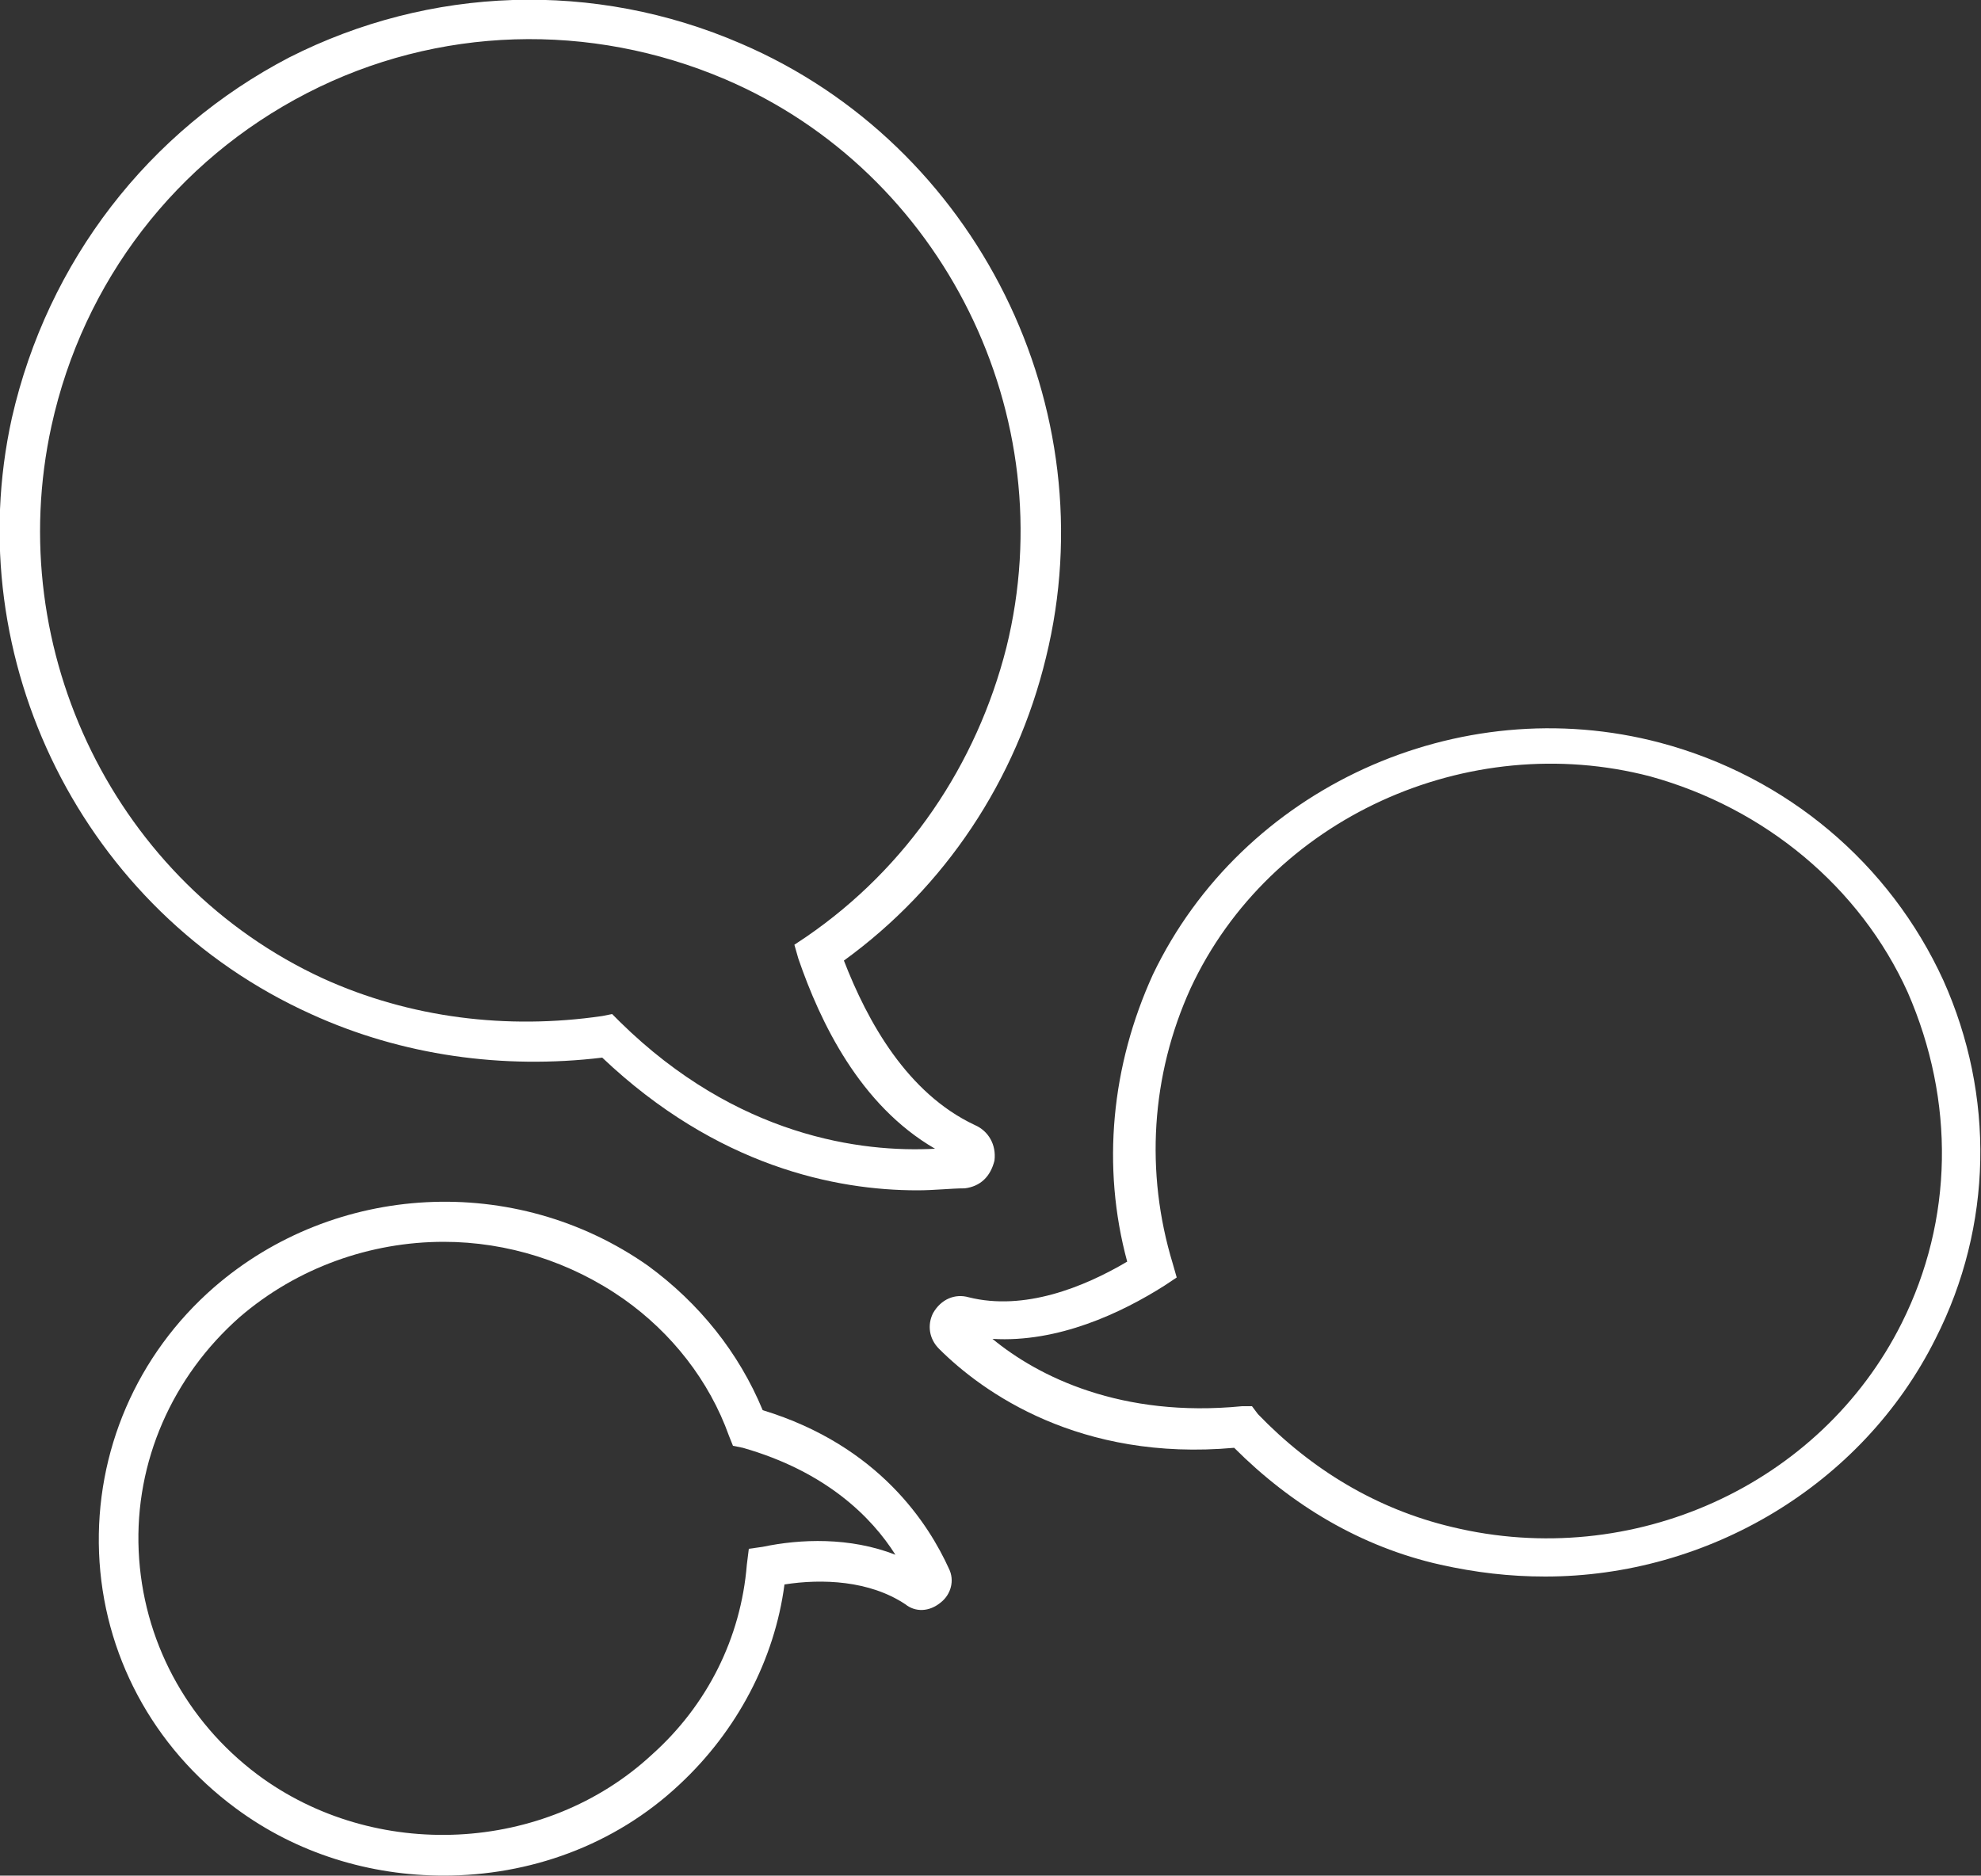
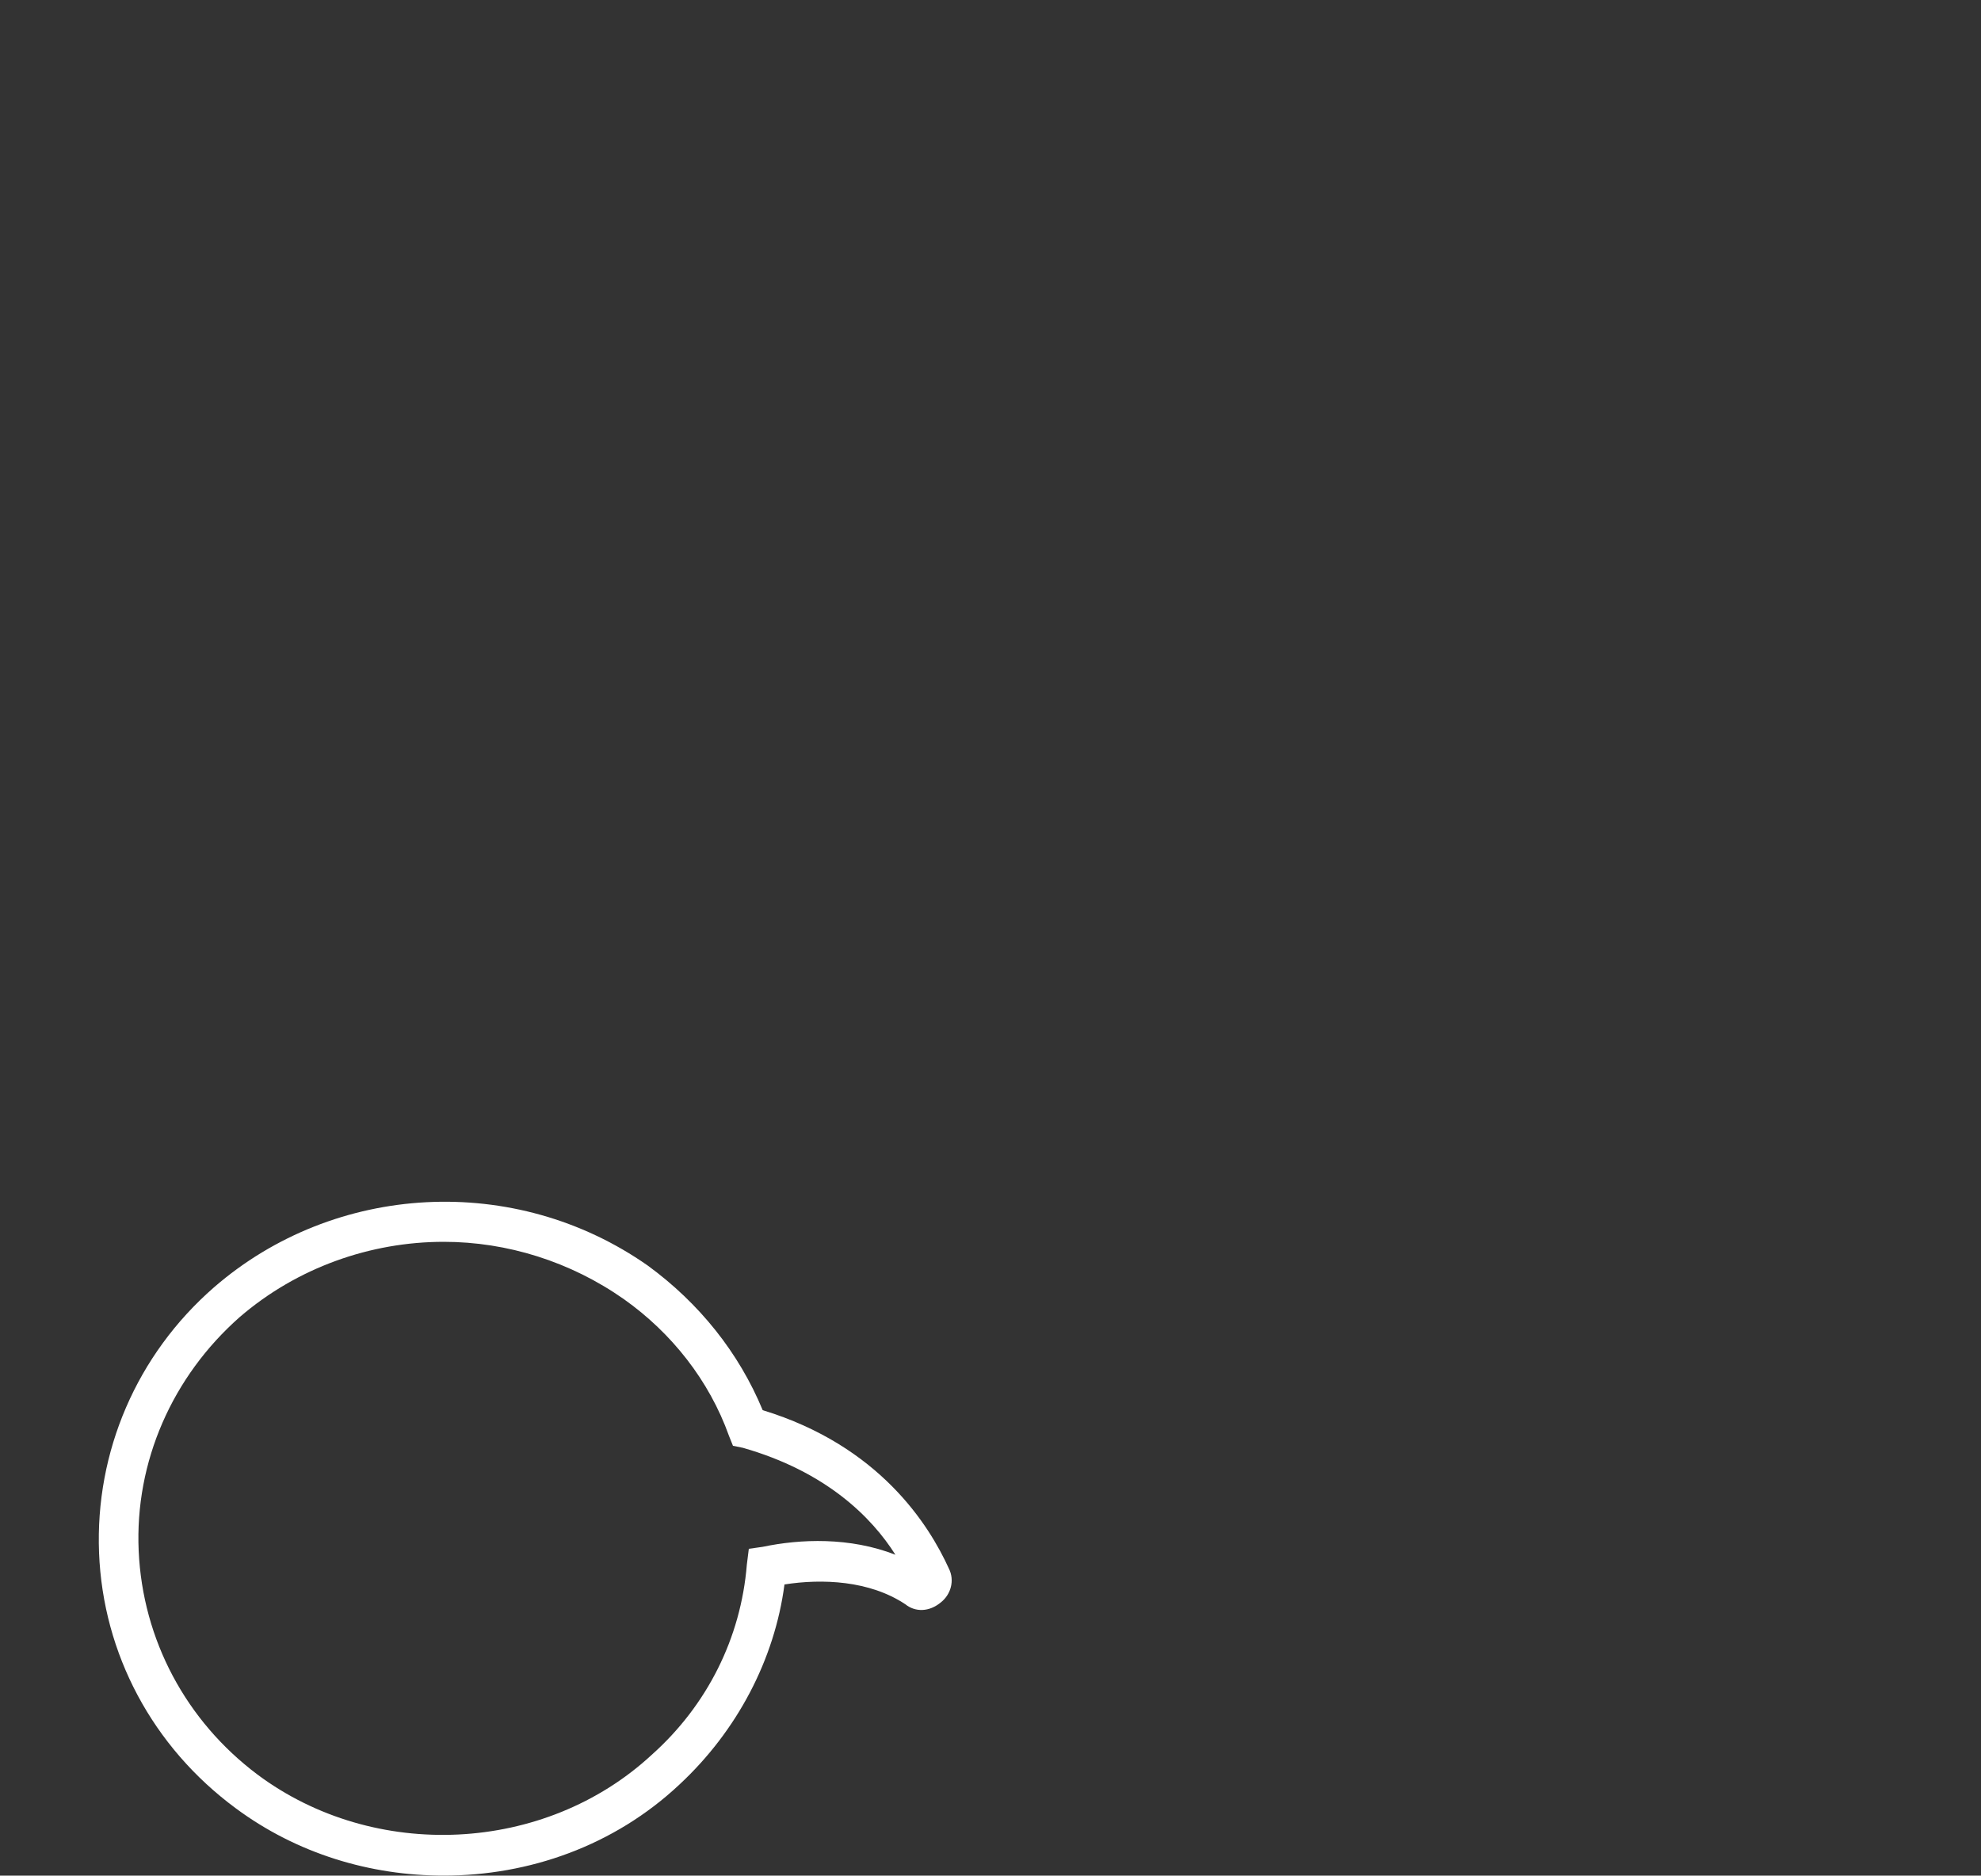
<svg xmlns="http://www.w3.org/2000/svg" version="1.1" x="0px" y="0px" viewBox="0 0 100 94.7" style="enable-background:new 0 0 100 94.7;" xml:space="preserve" width="100" height="94.7">
  <rect x="0" y="0" width="100" height="94.7" fill="#333333" stroke="none" />
  <g>
-     <path fill="#FFF" d="M15.7,51.2c4.6,2.1,9.7,2.8,14.7,2.2c5.8,5.5,11.8,6.7,15.9,6.7c0.9,0,1.7-0.1,2.4-0.1   c0.8-0.1,1.3-0.6,1.5-1.4c0.1-0.8-0.3-1.5-1-1.8c-3.4-1.6-5.4-5.2-6.6-8.3c5.1-3.7,8.7-9.1,10.2-15.3c3.1-12.6-3.5-25.9-15.4-31   C30-1,21.7-0.7,14.6,2.9C7.5,6.6,2.4,13.2,0.6,21.1C-2.1,33.3,4.2,46,15.7,51.2z M2.6,21.5C4.2,14.2,8.9,8.1,15.5,4.7   C22.1,1.3,29.8,1.1,36.6,4c11,4.7,17.1,17,14.2,28.7c-1.5,5.9-5,11.1-10.1,14.6l-0.6,0.4l0.2,0.7c1.1,3.2,3.1,7.4,6.9,9.6   c-3.7,0.2-10-0.6-15.9-6.4l-0.4-0.4l-0.5,0.1c-4.8,0.7-9.7,0.1-14.1-1.9C5.9,44.6,0.1,32.9,2.6,21.5z" />
-     <path fill="#FFF" d="M98.1,49.5c-2.7-5.9-7.9-10.3-14.3-12c-10.2-2.7-21.1,2.3-25.6,11.7c-2.1,4.6-2.6,9.7-1.3,14.5   c-2.2,1.3-5.2,2.5-8,1.8h0c-0.7-0.2-1.4,0.1-1.8,0.8c-0.3,0.6-0.2,1.3,0.3,1.8c2.2,2.2,7.1,5.7,14.9,5c2.9,2.9,6.4,5,10.4,5.9   c1.8,0.4,3.5,0.6,5.3,0.6c8.2,0,16-4.6,19.7-12C100.6,61.9,100.7,55.3,98.1,49.5z M96,66.8C91.9,75,82.4,79.3,73.3,77.1   c-3.8-0.9-7.1-2.9-9.8-5.7L63.2,71l-0.5,0c-6.1,0.6-10.3-1.5-12.6-3.4c3.3,0.2,6.5-1.3,8.7-2.7l0.6-0.4l-0.2-0.7   c-1.4-4.6-1.1-9.5,0.9-13.9c4-8.6,14-13.1,23.2-10.7c5.8,1.6,10.6,5.6,13,10.9C98.7,55.6,98.6,61.6,96,66.8z" />
    <path fill="#FFF" d="M38.5,71.2c-1.2-2.9-3.2-5.4-5.8-7.3C26,59.2,16.9,59.7,10.8,65c-3.9,3.4-6,8.3-5.8,13.4   c0.2,5.1,2.7,9.8,6.9,12.9c3.1,2.3,6.8,3.4,10.5,3.4c4.3,0,8.6-1.5,11.9-4.6c2.9-2.7,4.8-6.3,5.3-10.1c1.9-0.3,4.3-0.2,6.1,1l0,0   c0.5,0.4,1.2,0.4,1.8-0.1c0.5-0.4,0.7-1.1,0.4-1.7C46.9,77,44.4,73,38.5,71.2z M38.5,78.1l-0.7,0.1L37.7,79c-0.3,3.7-2,7.1-4.8,9.6   c-5.4,5-14,5.4-19.9,1C9.4,86.9,7.2,82.8,7,78.3c-0.2-4.5,1.7-8.8,5.1-11.8c2.9-2.5,6.6-3.8,10.3-3.8c3.2,0,6.4,1,9.1,2.9   c2.4,1.7,4.3,4.1,5.3,6.9l0.2,0.5l0.5,0.1c4.2,1.2,6.5,3.5,7.7,5.4C42.9,77.6,40.4,77.7,38.5,78.1z" />
  </g>
</svg>